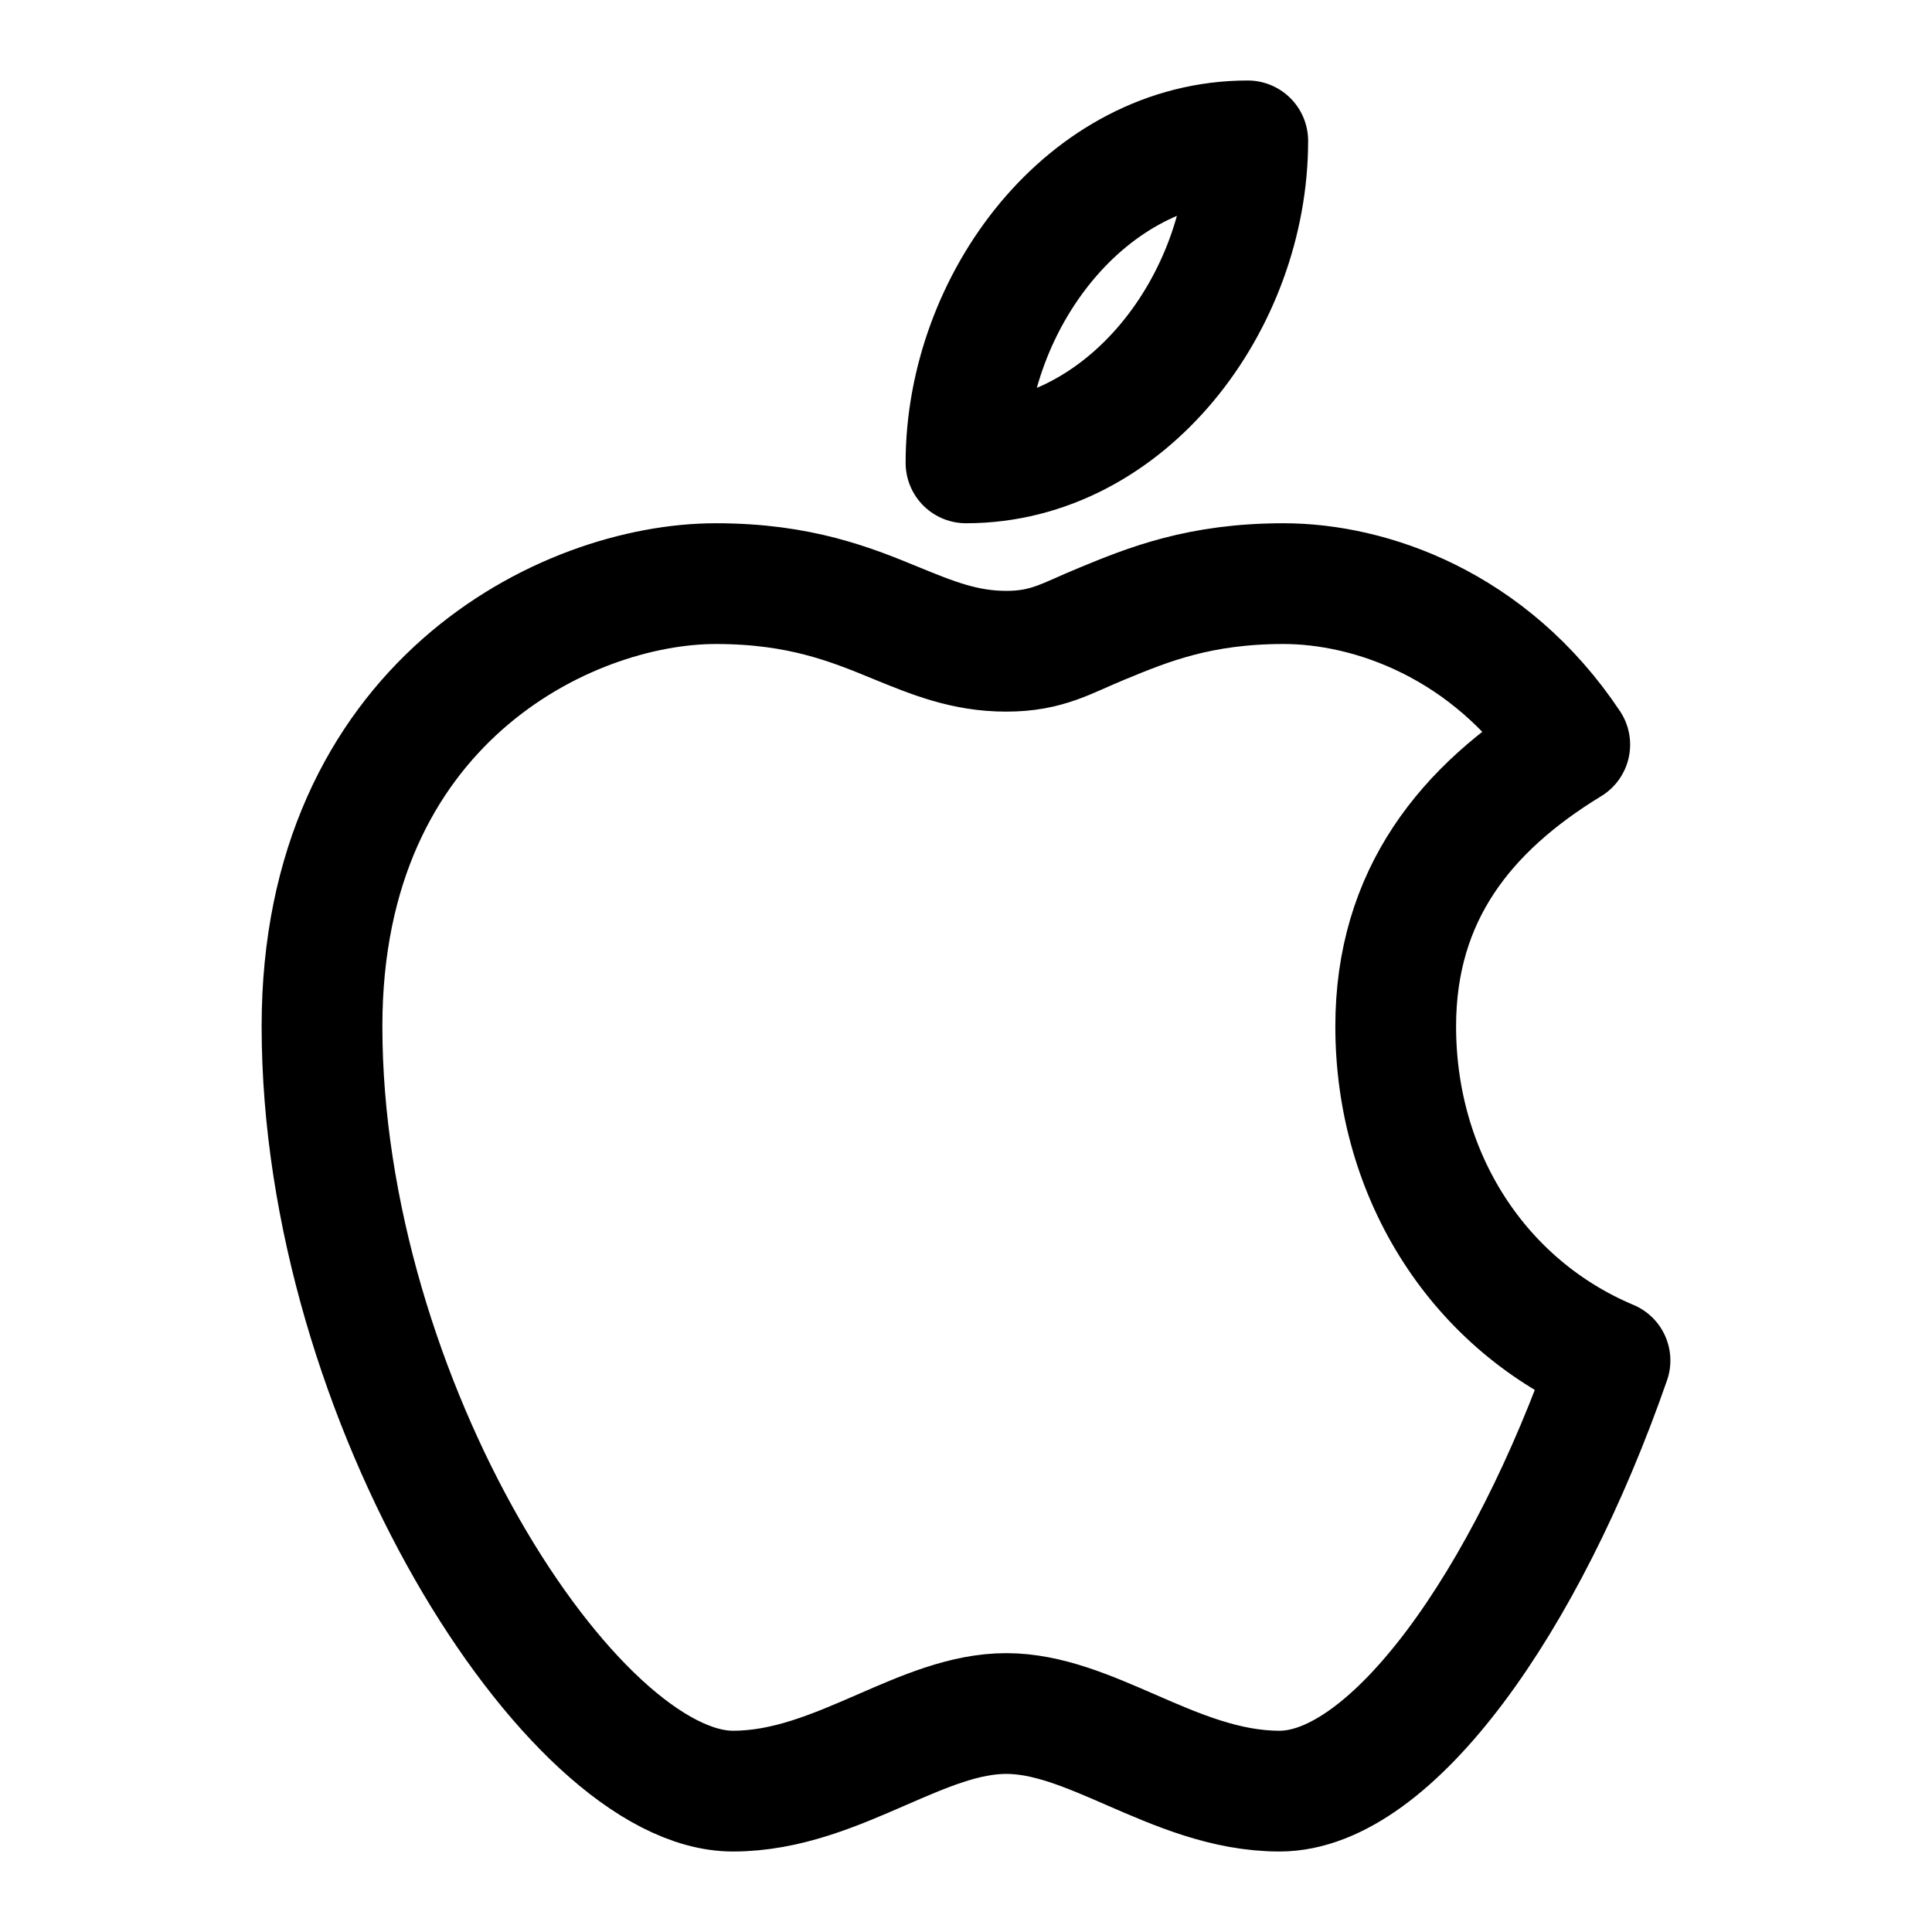
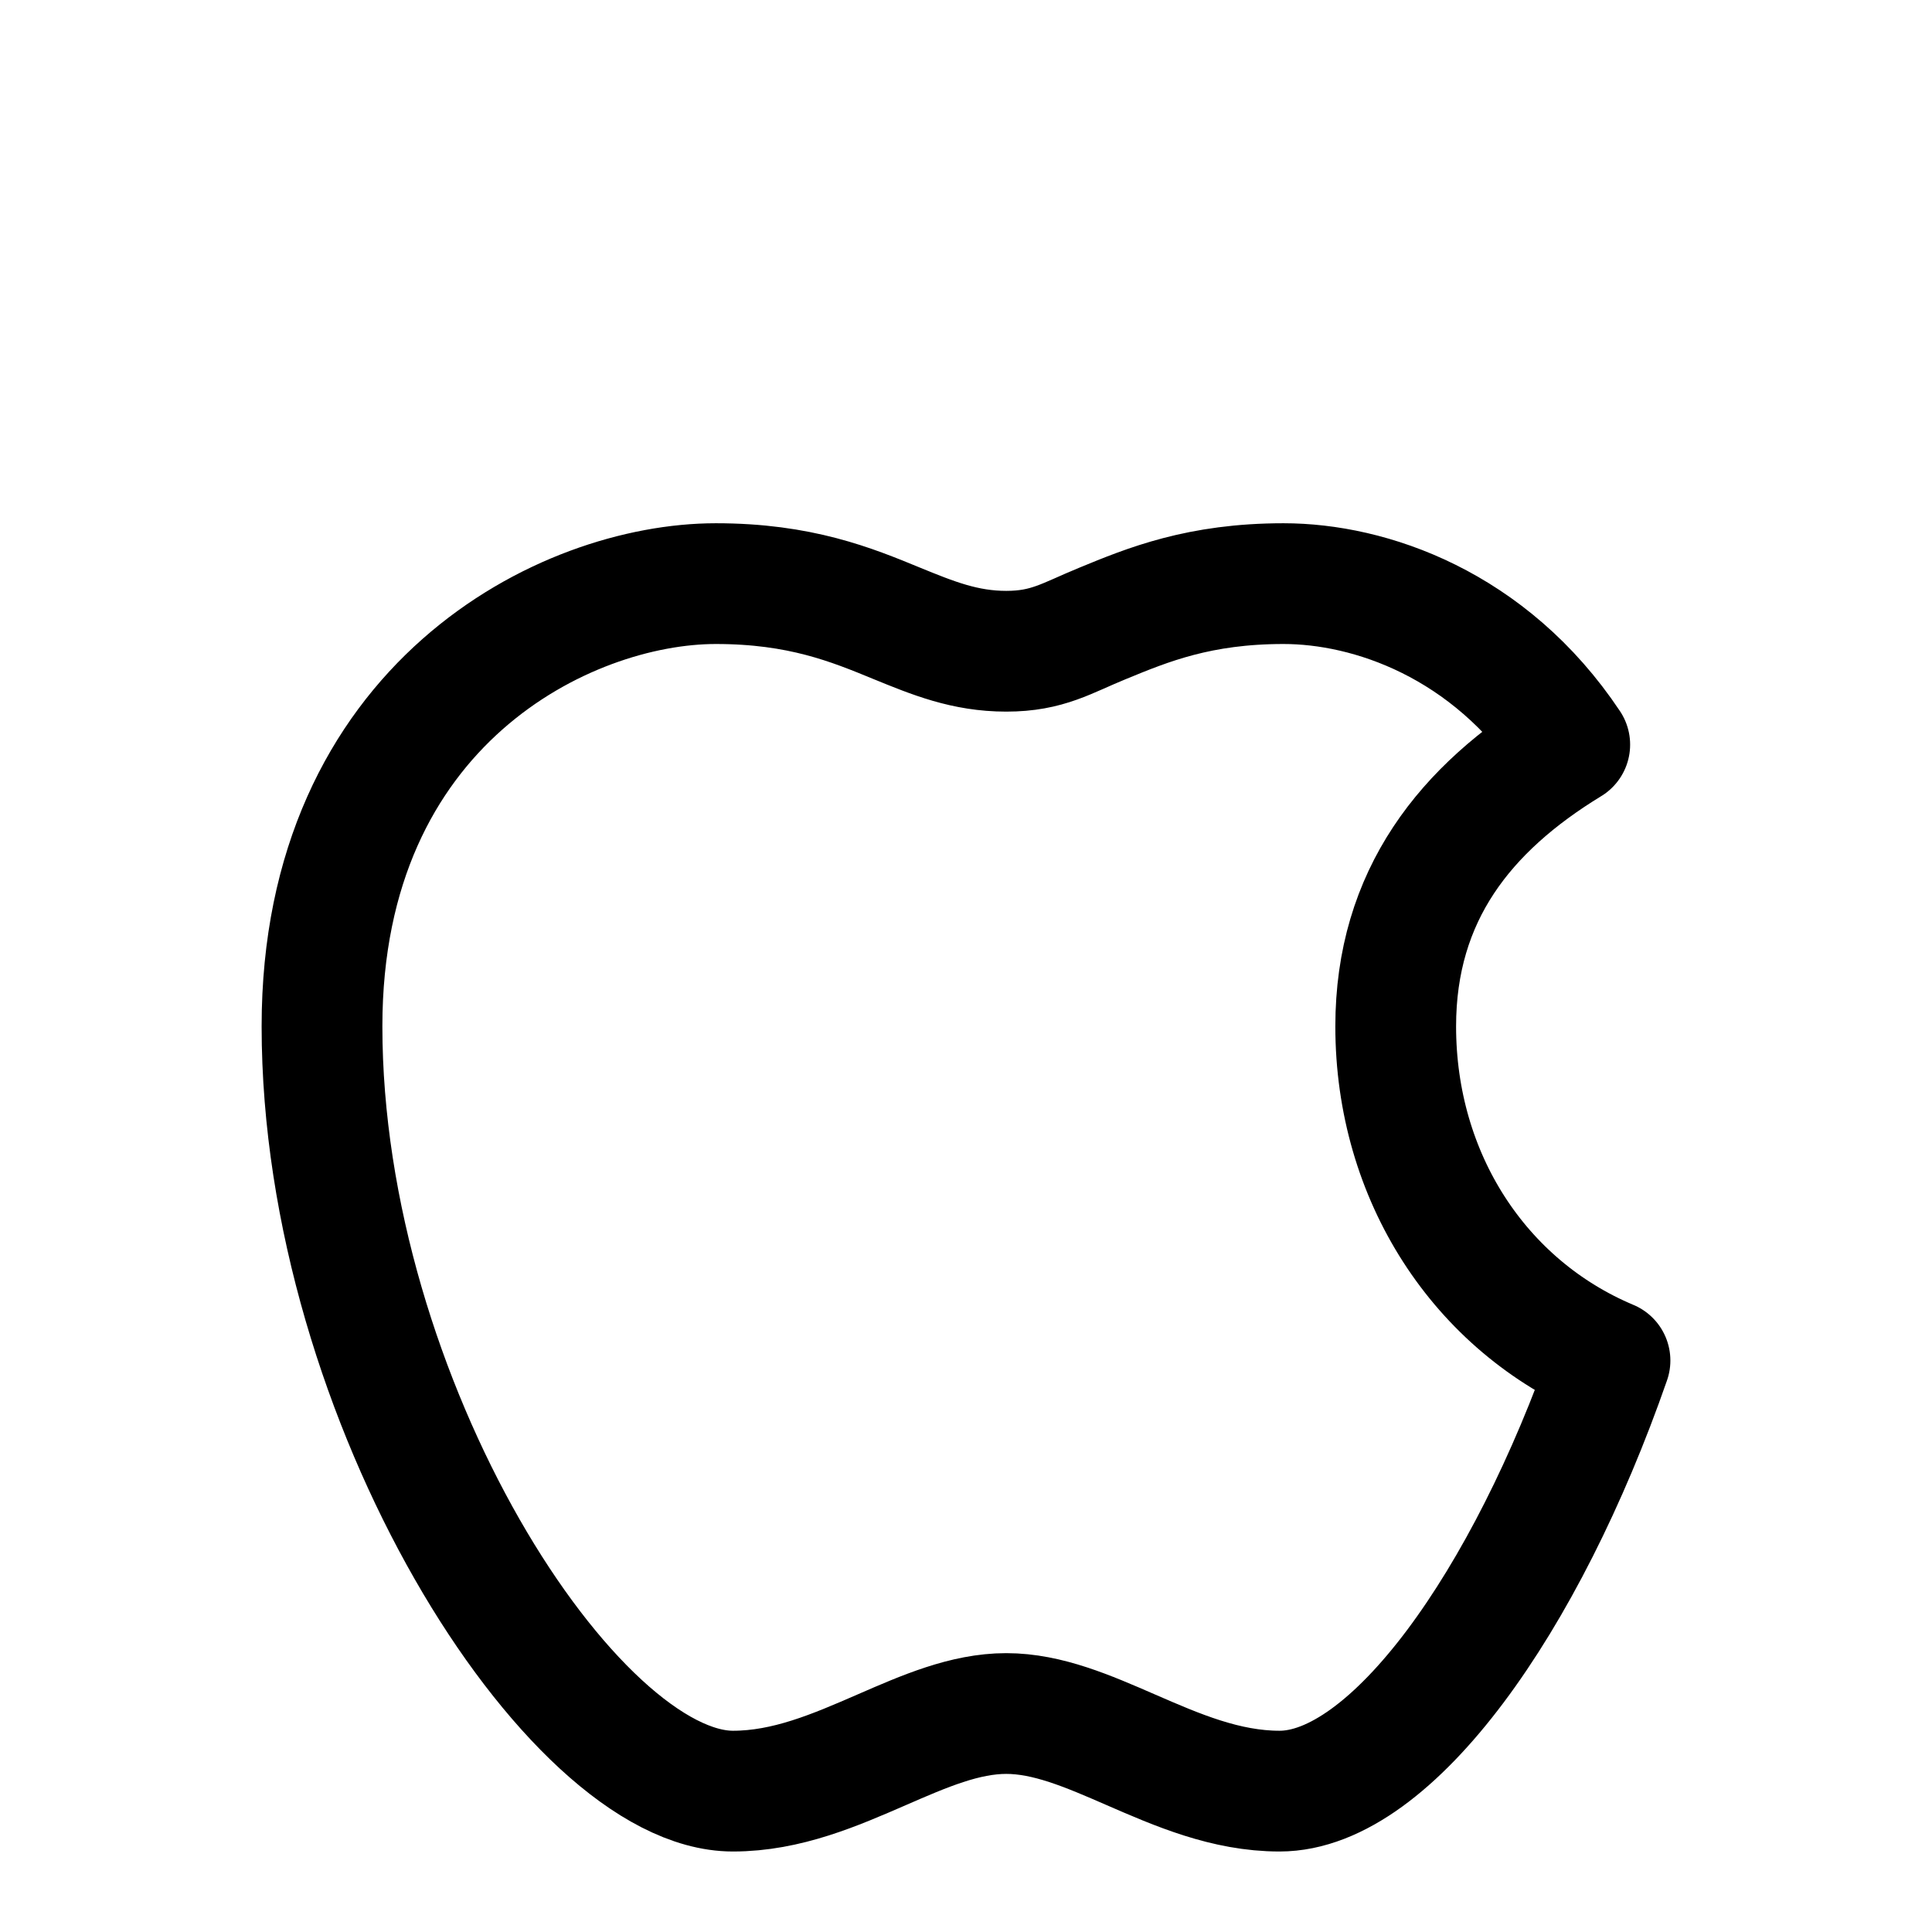
<svg xmlns="http://www.w3.org/2000/svg" viewBox="0 0 24 24" width="48" height="48" color="#000000" fill="none">
-   <path d="M12 5.75C12 3.75 13.5 1.75 15.5 1.75C15.5 3.75 14 5.75 12 5.75Z" stroke="currentColor" stroke-width="1.5" stroke-linejoin="round" />
  <path d="M12.5 8.09C11.985 8.09 11.587 7.926 11.141 7.744C10.578 7.512 9.939 7.25 8.893 7.25C7.022 7.25 4 8.749 4 12.749C4 17.402 7.105 22.25 9.105 22.25C9.774 22.25 10.377 21.987 10.954 21.736C11.482 21.506 11.987 21.286 12.5 21.286C13.013 21.286 13.518 21.506 14.046 21.736C14.623 21.987 15.226 22.25 15.895 22.25C17.288 22.25 18.957 19.899 20 16.901C18.379 16.22 17.338 14.618 17.338 12.75C17.338 11.121 18.204 10.04 19.5 9.25C18.5 7.75 17.013 7.25 15.945 7.25C14.899 7.25 14.26 7.512 13.697 7.744C13.251 7.926 13.015 8.09 12.5 8.09Z" stroke="currentColor" stroke-width="1.5" stroke-linejoin="round" />
</svg>